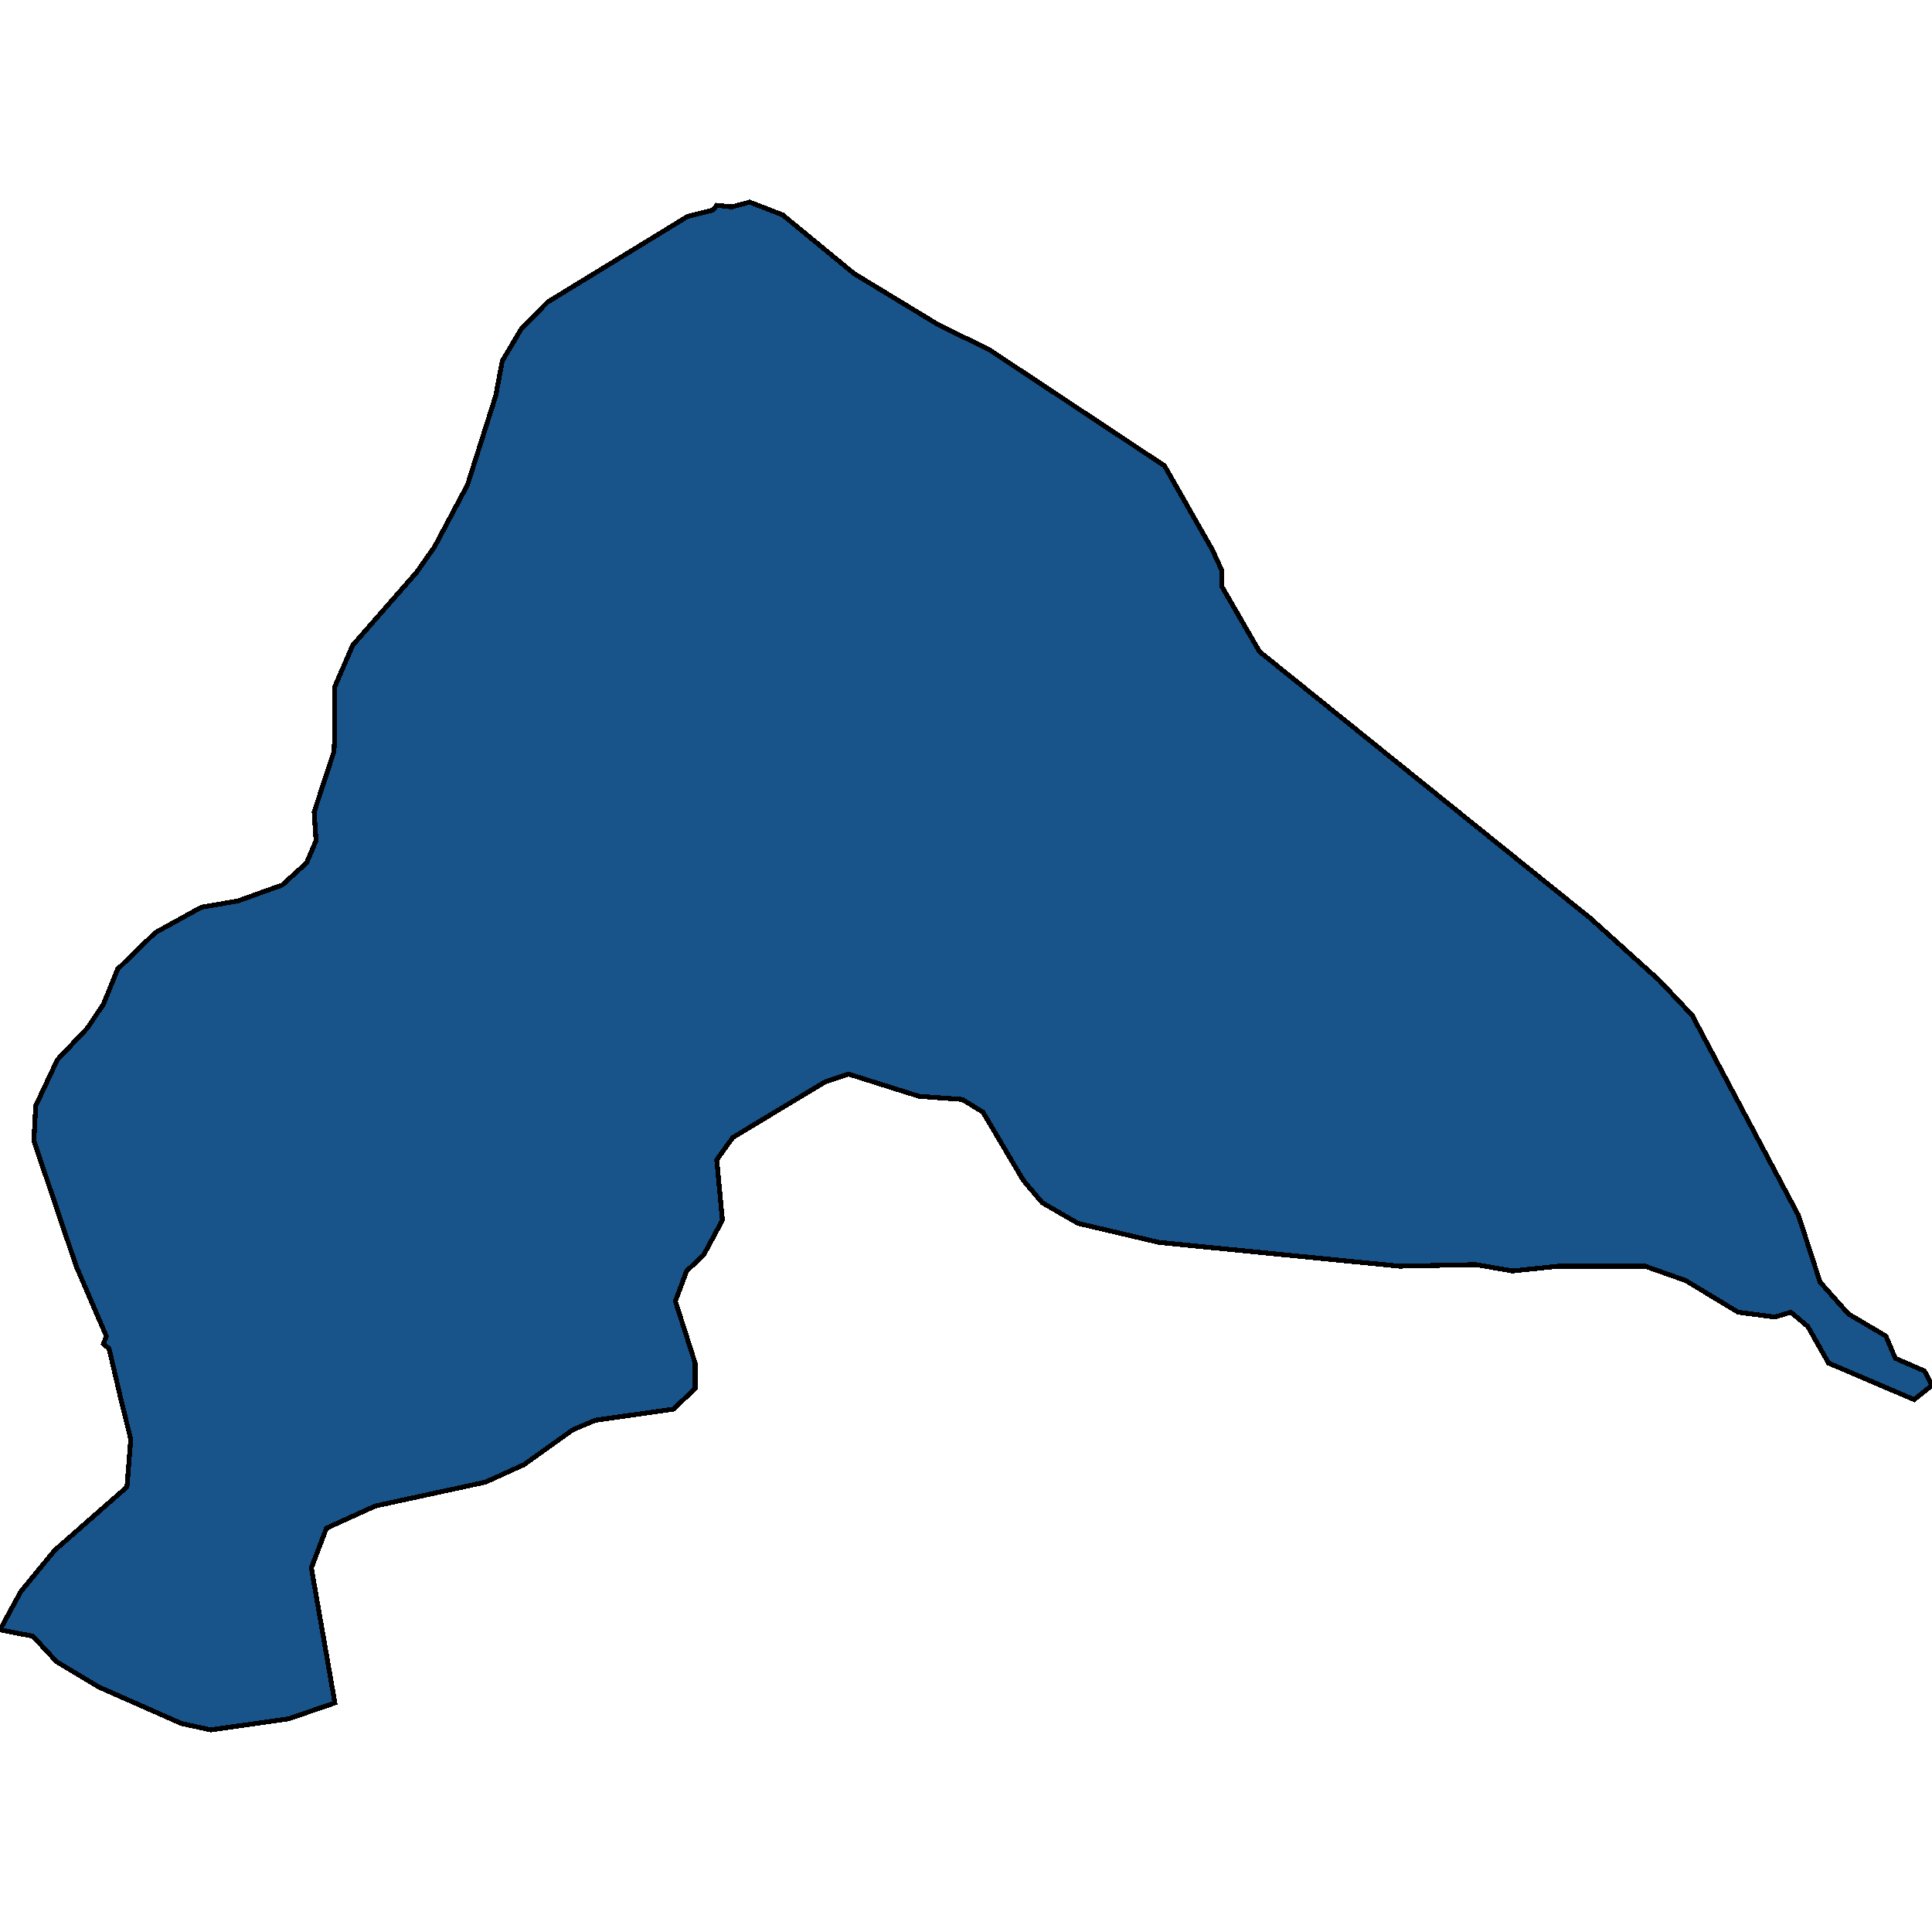
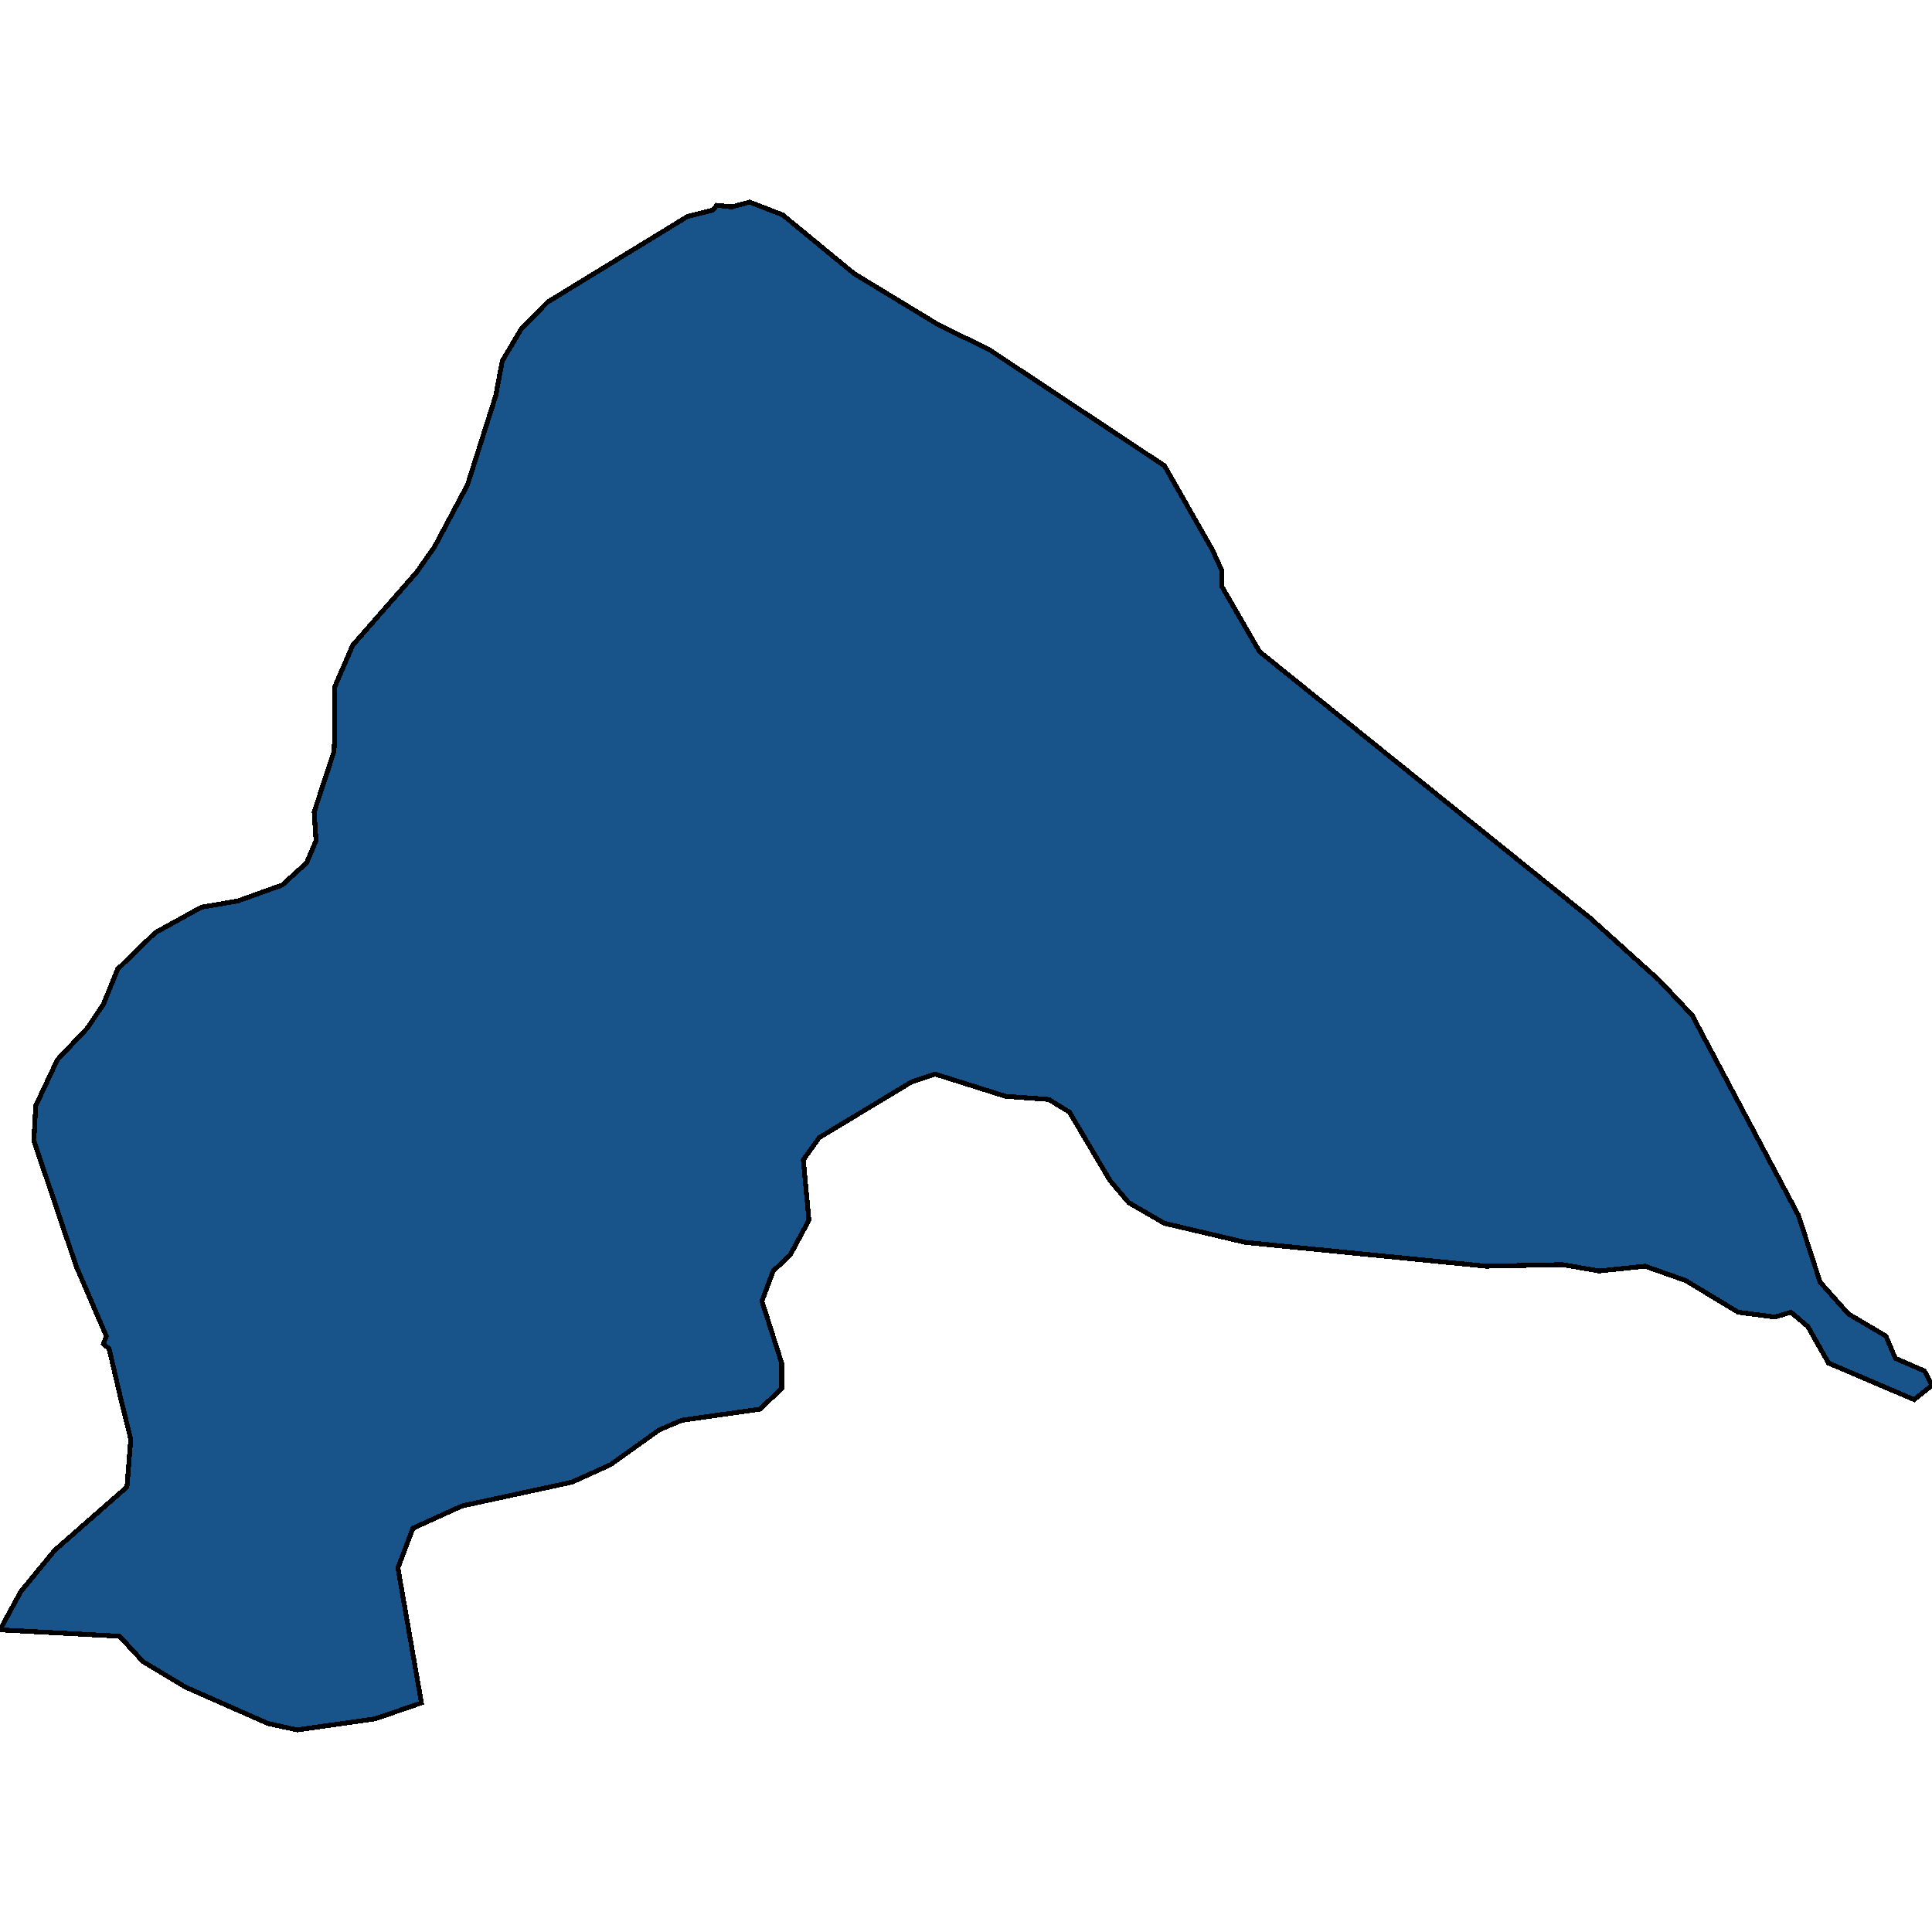
<svg xmlns="http://www.w3.org/2000/svg" width="400" height="400">
-   <path d="m58.423 183.24 5.063-4.603 1.947-4.603-.39-5.919 4.09-12.495.195-3.288V142.14l3.7-8.549 13.243-15.126 3.7-5.26 6.816-12.825 5.842-18.414 1.363-7.234 3.895-6.577 5.453-5.59 29.016-17.757 5.258-1.315.78-.987 3.115.33 3.7-.987 6.816 2.63 14.8 12.167 17.333 10.523 10.71 5.261 36.223 24.004 9.931 17.428 1.948 4.275v3.288l7.79 13.481 68.549 55.24 14.216 12.823 6.816 7.234 22.006 41.428 4.479 13.809 5.842 6.575 7.79 4.603 1.947 4.603 6.037 2.63 1.558 2.96-3.7 2.958-17.722-7.562-4.284-7.562-3.505-2.959-3.31.987-7.596-.987-10.905-6.575-8.374-2.96h-17.917l-9.542.987-7.595-1.315-15.774.329-49.854-4.932-16.748-3.946-7.4-4.274-3.895-4.603-8.374-14.138-4.284-2.63-8.958-.658-14.606-4.603-4.868 1.644-19.085 11.508-3.31 4.603 1.168 12.494-3.895 7.233-3.505 3.288-2.337 6.247 4.09 12.822v5.26l-4.48 4.275-16.163 2.301-4.674 1.973-10.127 7.233-7.984 3.617-22.785 4.931-10.127 4.603-3.115 8.22 4.868 27.944-9.542 3.288-16.164 2.301-6.037-1.315-17.137-7.561-8.763-5.26-4.869-5.26L0 337.44l4.284-7.89 7.011-8.548L26.29 307.85l.78-9.863-1.948-7.89-2.532-10.85-1.168-.987.584-1.644-6.232-14.466-8.763-25.975.39-7.233 4.478-9.535 6.232-6.576 3.31-4.932 2.922-7.233 7.79-7.563 9.542-5.26 7.595-1.316Z" style="stroke:#000;fill:#18548a;shape-rendering:crispEdges;stroke-width:1px" />
+   <path d="m58.423 183.24 5.063-4.603 1.947-4.603-.39-5.919 4.09-12.495.195-3.288V142.14l3.7-8.549 13.243-15.126 3.7-5.26 6.816-12.825 5.842-18.414 1.363-7.234 3.895-6.577 5.453-5.59 29.016-17.757 5.258-1.315.78-.987 3.115.33 3.7-.987 6.816 2.63 14.8 12.167 17.333 10.523 10.71 5.261 36.223 24.004 9.931 17.428 1.948 4.275v3.288l7.79 13.481 68.549 55.24 14.216 12.823 6.816 7.234 22.006 41.428 4.479 13.809 5.842 6.575 7.79 4.603 1.947 4.603 6.037 2.63 1.558 2.96-3.7 2.958-17.722-7.562-4.284-7.562-3.505-2.959-3.31.987-7.596-.987-10.905-6.575-8.374-2.96l-9.542.987-7.595-1.315-15.774.329-49.854-4.932-16.748-3.946-7.4-4.274-3.895-4.603-8.374-14.138-4.284-2.63-8.958-.658-14.606-4.603-4.868 1.644-19.085 11.508-3.31 4.603 1.168 12.494-3.895 7.233-3.505 3.288-2.337 6.247 4.09 12.822v5.26l-4.48 4.275-16.163 2.301-4.674 1.973-10.127 7.233-7.984 3.617-22.785 4.931-10.127 4.603-3.115 8.22 4.868 27.944-9.542 3.288-16.164 2.301-6.037-1.315-17.137-7.561-8.763-5.26-4.869-5.26L0 337.44l4.284-7.89 7.011-8.548L26.29 307.85l.78-9.863-1.948-7.89-2.532-10.85-1.168-.987.584-1.644-6.232-14.466-8.763-25.975.39-7.233 4.478-9.535 6.232-6.576 3.31-4.932 2.922-7.233 7.79-7.563 9.542-5.26 7.595-1.316Z" style="stroke:#000;fill:#18548a;shape-rendering:crispEdges;stroke-width:1px" />
</svg>